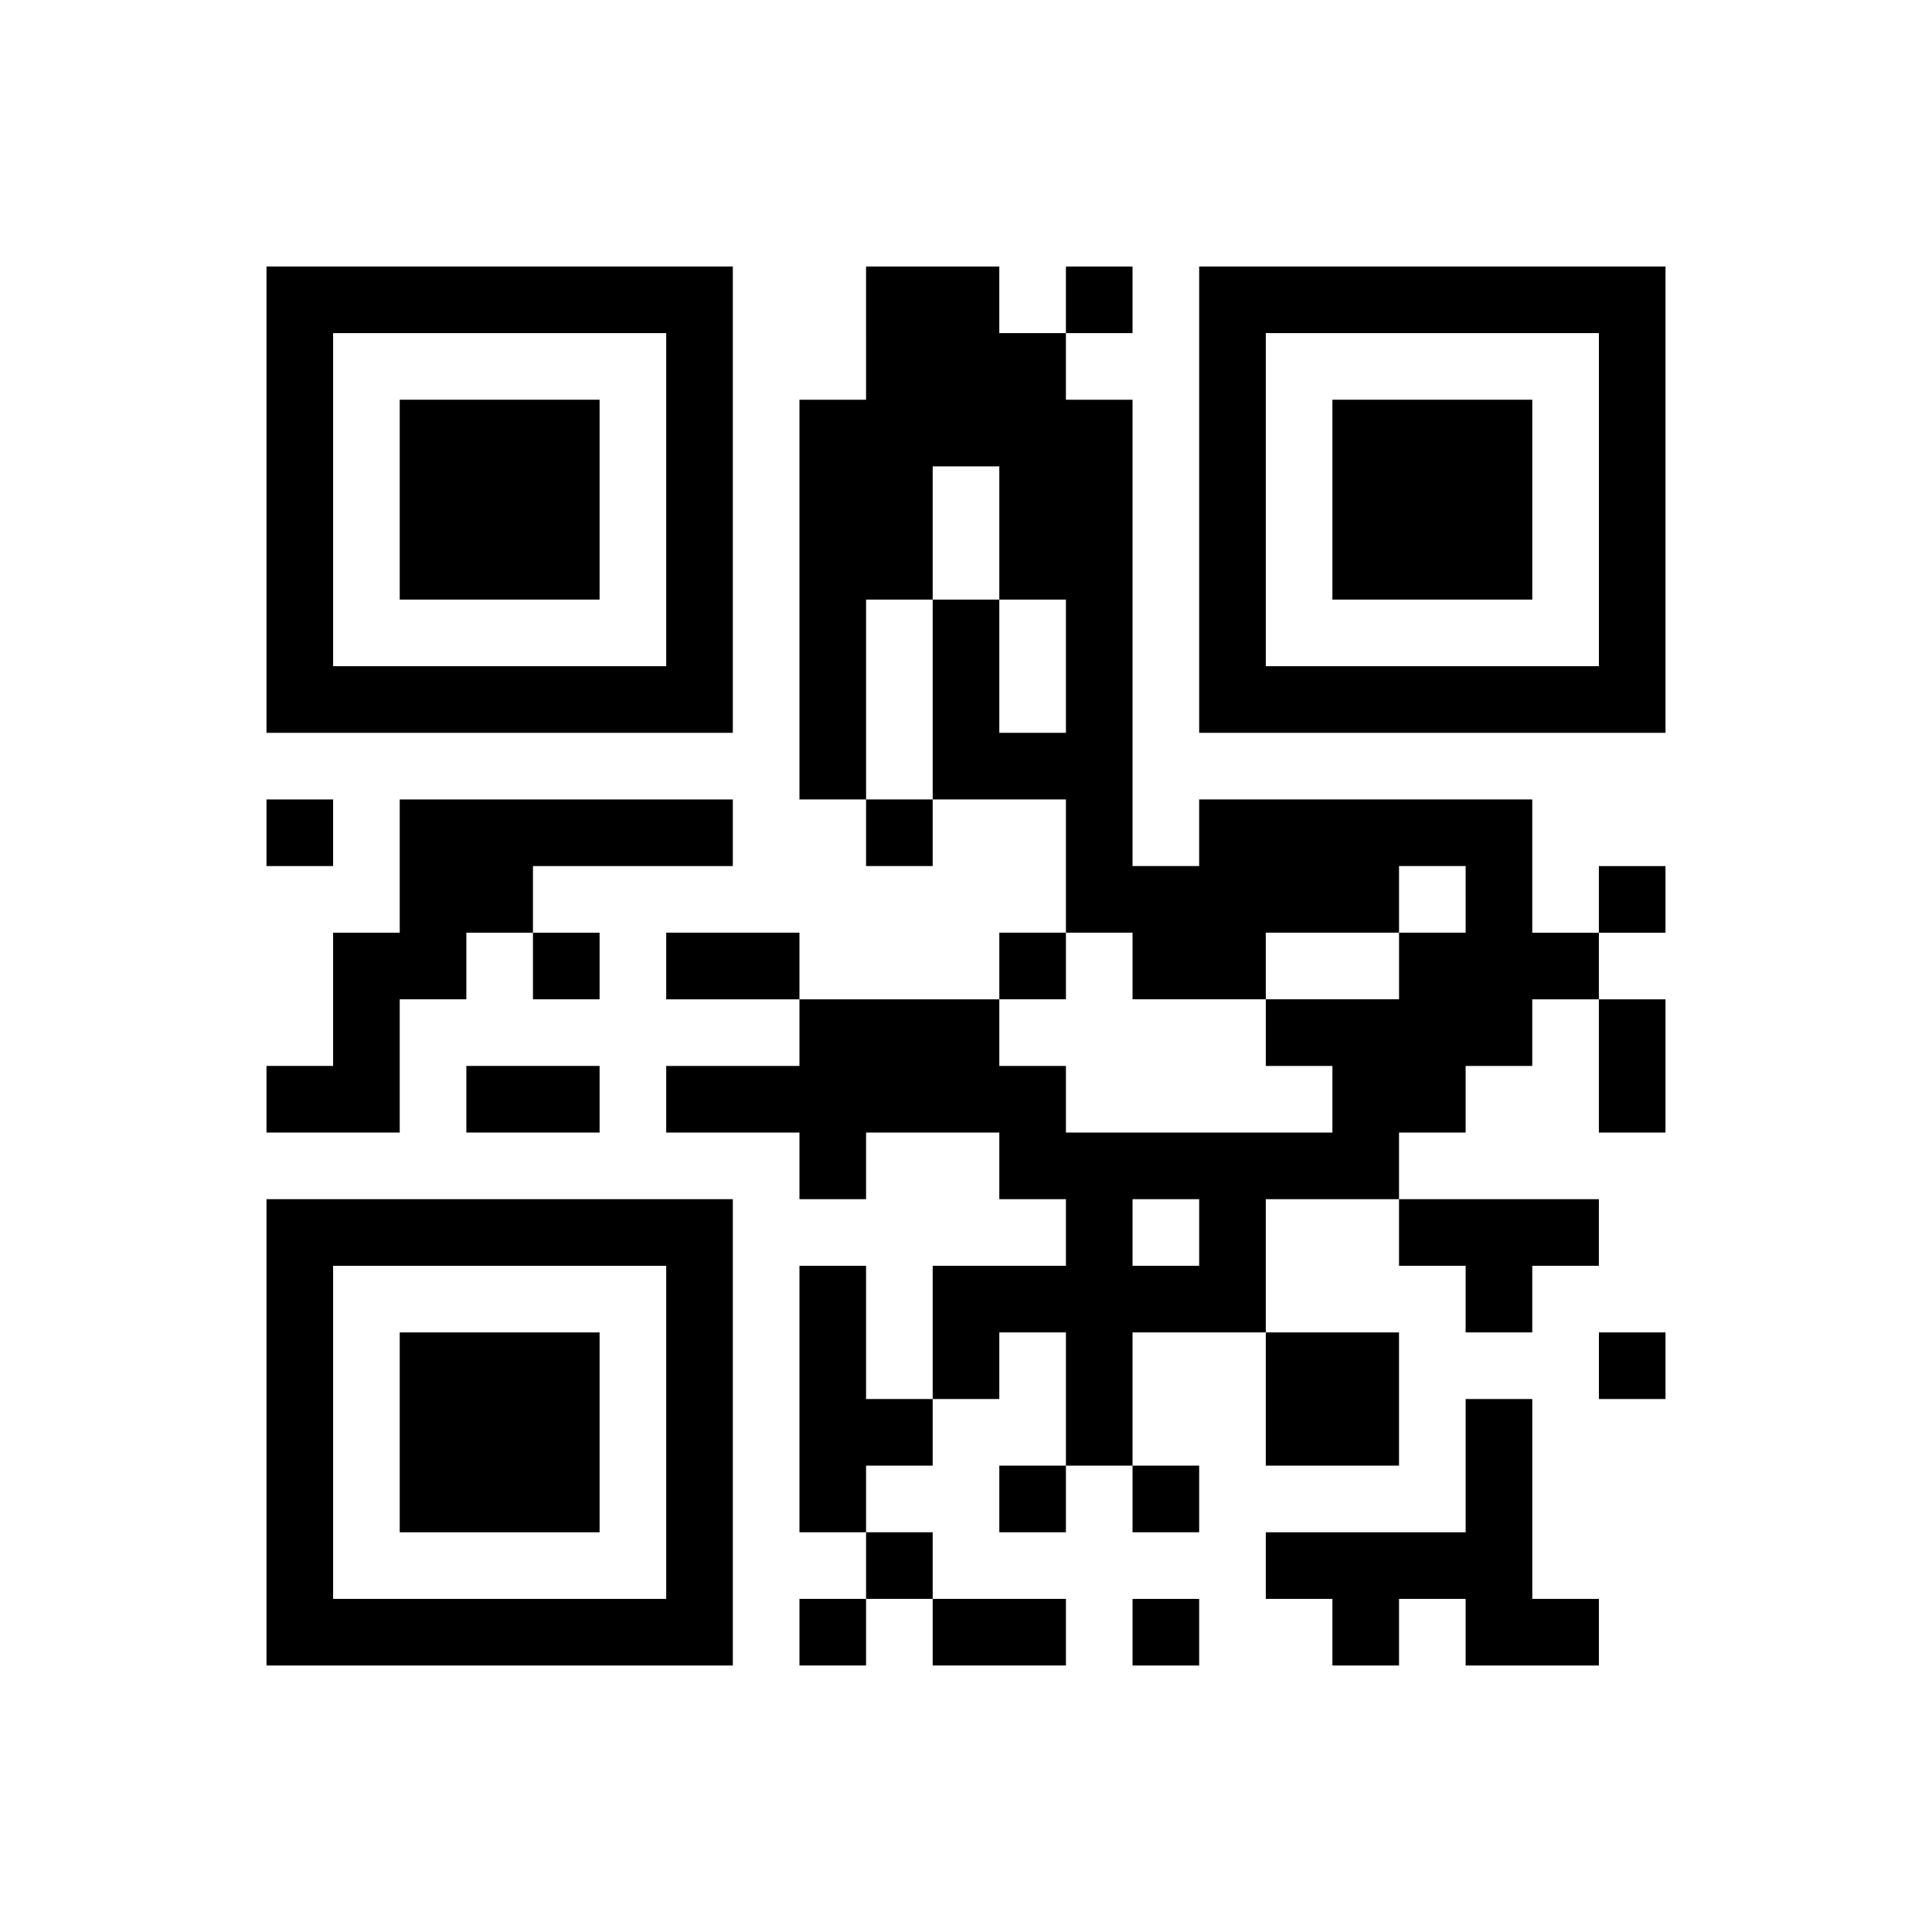
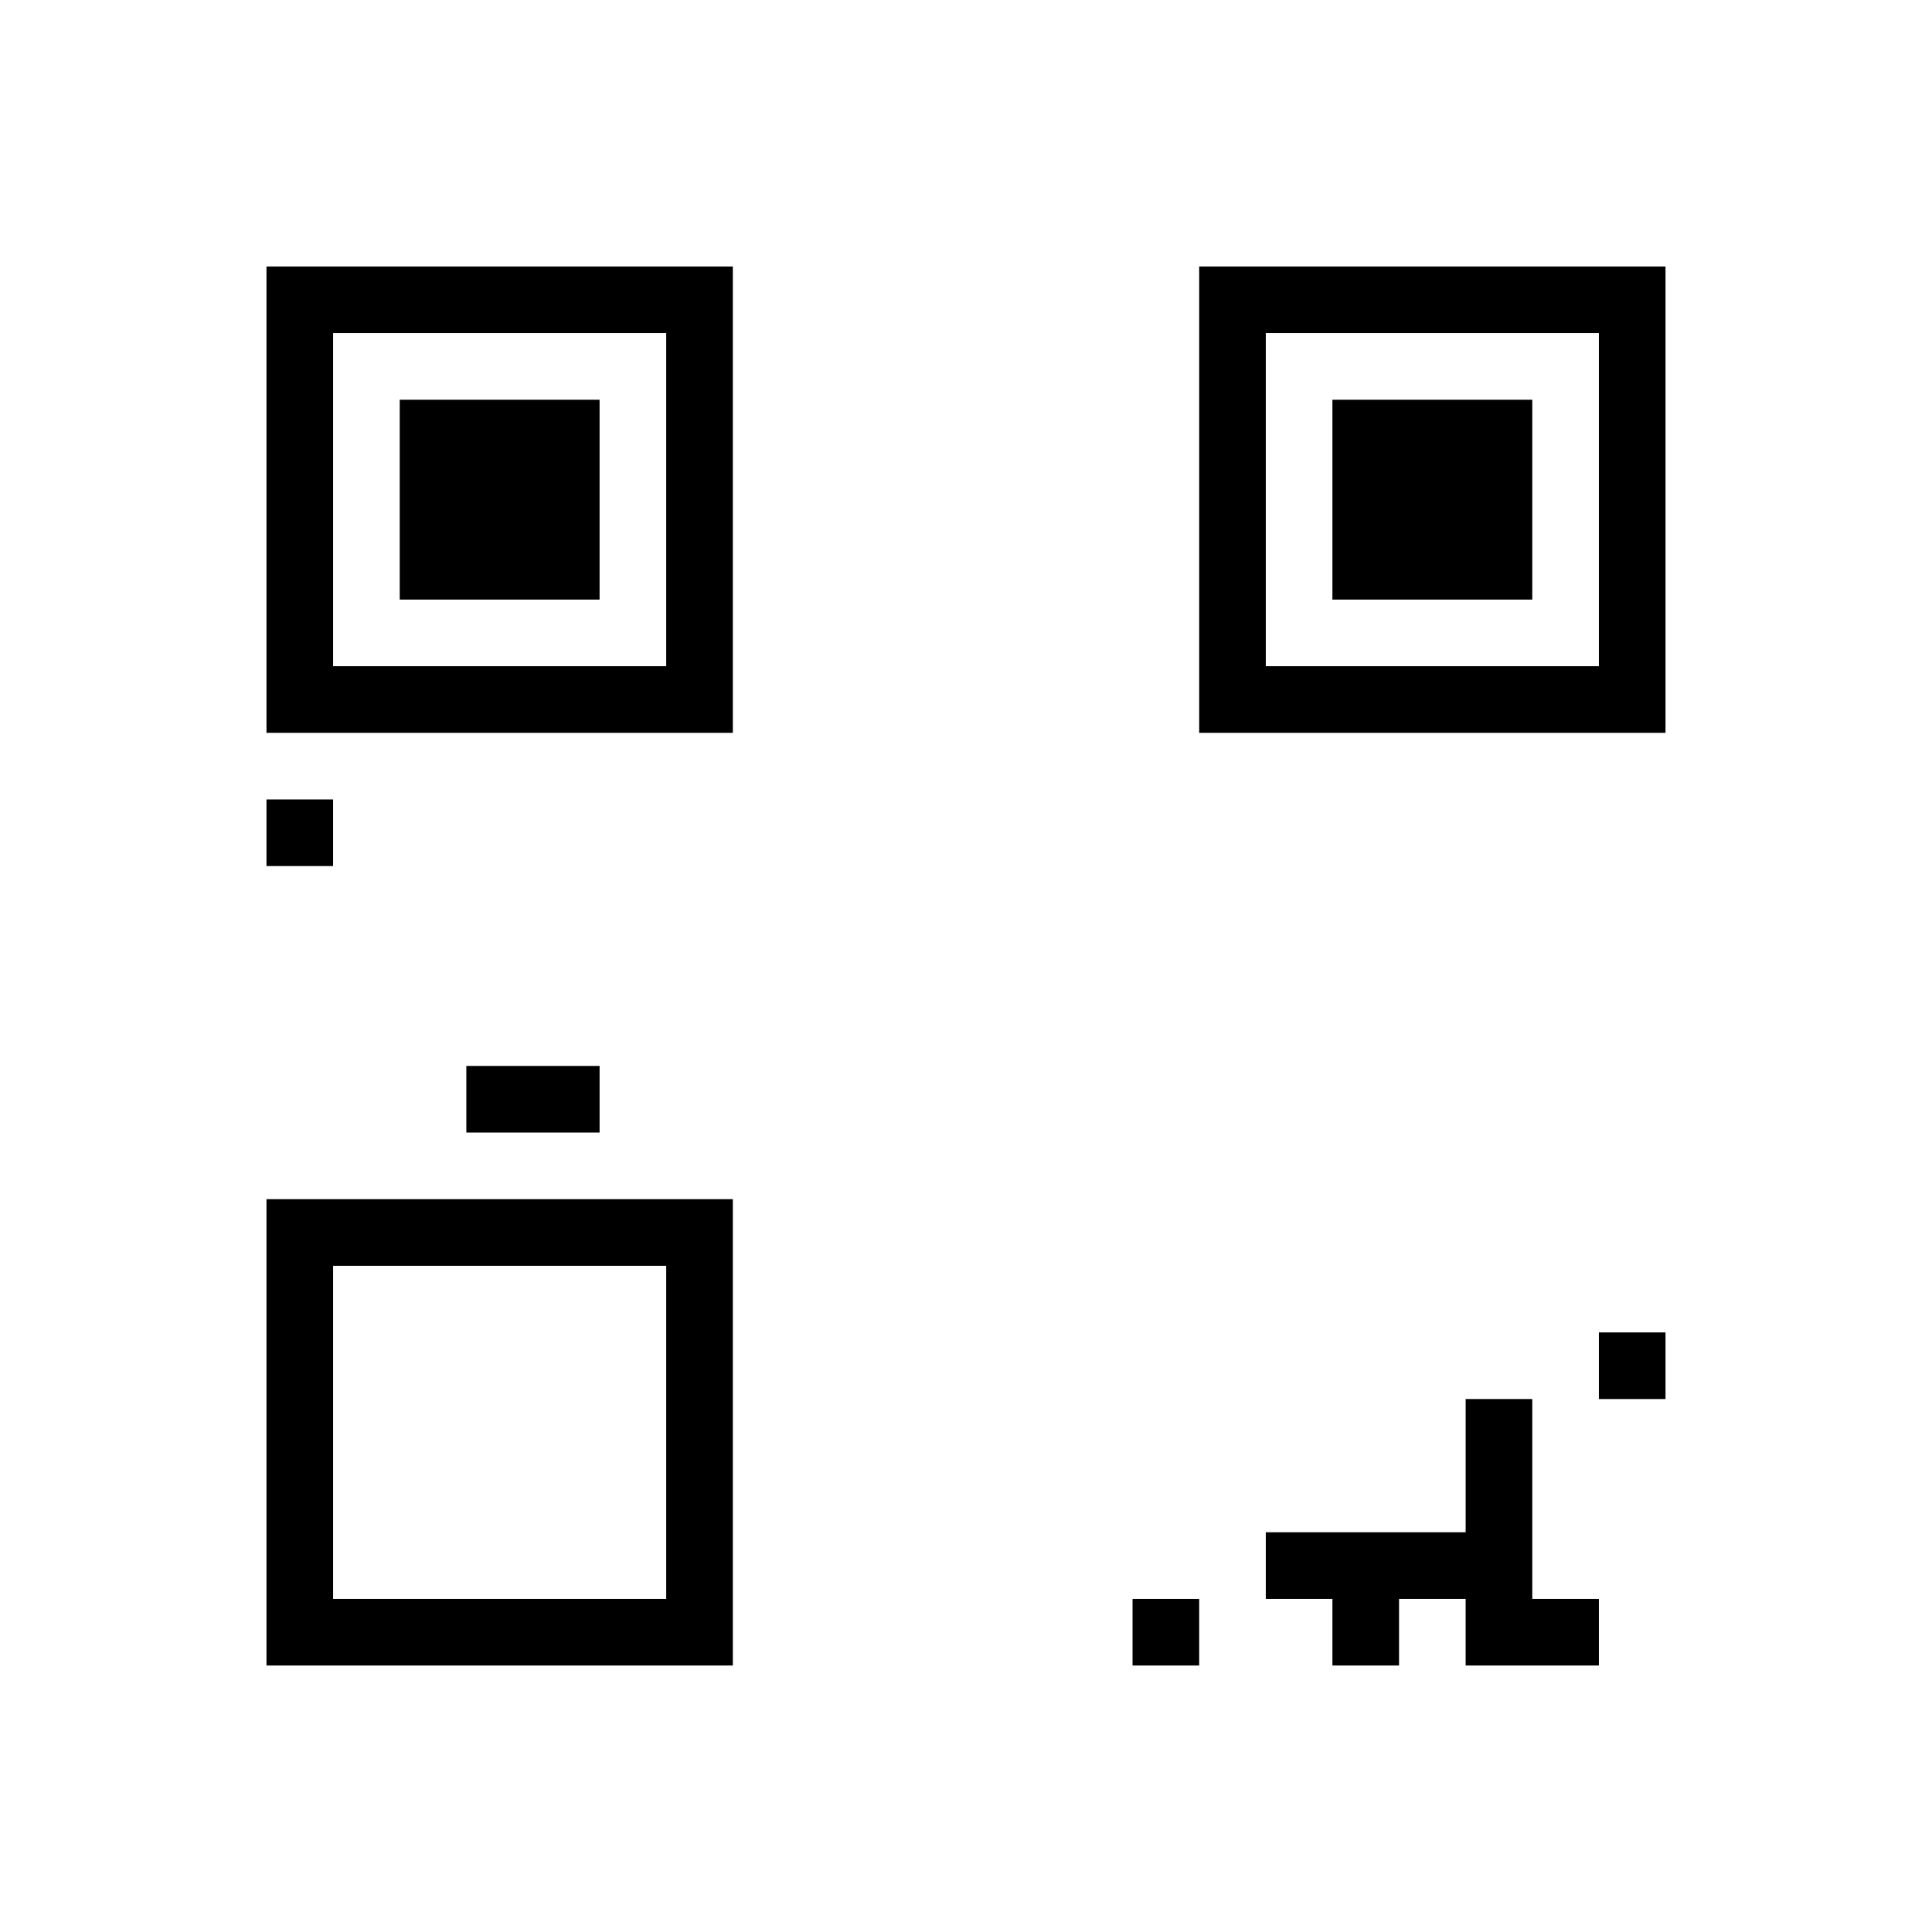
<svg xmlns="http://www.w3.org/2000/svg" version="1.0" width="232" height="232" viewBox="0 0 232 232" preserveAspectRatio="xMidYMid meet">
  <g transform="translate(0,232) scale(0.1,-0.1)" fill="#000000" stroke="none">
    <path d="M320 1720 l0 -280 280 0 280 0 0 280 0 280 -280 0 -280 0 0 -280z m480 0 l0 -200 -200 0 -200 0 0 200 0 200 200 0 200 0 0 -200z" />
    <path d="M480 1720 l0 -120 120 0 120 0 0 120 0 120 -120 0 -120 0 0 -120z" />
-     <path d="M1040 1920 l0 -80 -40 0 -40 0 0 -240 0 -240 40 0 40 0 0 -40 0 -40 40 0 40 0 0 40 0 40 80 0 80 0 0 -80 0 -80 -40 0 -40 0 0 -40 0 -40 -120 0 -120 0 0 40 0 40 -80 0 -80 0 0 -40 0 -40 80 0 80 0 0 -40 0 -40 -80 0 -80 0 0 -40 0 -40 80 0 80 0 0 -40 0 -40 40 0 40 0 0 40 0 40 80 0 80 0 0 -40 0 -40 40 0 40 0 0 -40 0 -40 -80 0 -80 0 0 -80 0 -80 -40 0 -40 0 0 80 0 80 -40 0 -40 0 0 -160 0 -160 40 0 40 0 0 -40 0 -40 -40 0 -40 0 0 -40 0 -40 40 0 40 0 0 40 0 40 40 0 40 0 0 -40 0 -40 80 0 80 0 0 40 0 40 -80 0 -80 0 0 40 0 40 -40 0 -40 0 0 40 0 40 40 0 40 0 0 40 0 40 40 0 40 0 0 40 0 40 40 0 40 0 0 -80 0 -80 -40 0 -40 0 0 -40 0 -40 40 0 40 0 0 40 0 40 40 0 40 0 0 -40 0 -40 40 0 40 0 0 40 0 40 -40 0 -40 0 0 80 0 80 80 0 80 0 0 -80 0 -80 80 0 80 0 0 80 0 80 -80 0 -80 0 0 80 0 80 80 0 80 0 0 -40 0 -40 40 0 40 0 0 -40 0 -40 40 0 40 0 0 40 0 40 40 0 40 0 0 40 0 40 -120 0 -120 0 0 40 0 40 40 0 40 0 0 40 0 40 40 0 40 0 0 40 0 40 40 0 40 0 0 -80 0 -80 40 0 40 0 0 80 0 80 -40 0 -40 0 0 40 0 40 40 0 40 0 0 40 0 40 -40 0 -40 0 0 -40 0 -40 -40 0 -40 0 0 80 0 80 -200 0 -200 0 0 -40 0 -40 -40 0 -40 0 0 280 0 280 -40 0 -40 0 0 40 0 40 40 0 40 0 0 40 0 40 -40 0 -40 0 0 -40 0 -40 -40 0 -40 0 0 40 0 40 -80 0 -80 0 0 -80z m160 -240 l0 -80 40 0 40 0 0 -80 0 -80 -40 0 -40 0 0 80 0 80 -40 0 -40 0 0 -120 0 -120 -40 0 -40 0 0 120 0 120 40 0 40 0 0 80 0 80 40 0 40 0 0 -80z m560 -440 l0 -40 -40 0 -40 0 0 -40 0 -40 -80 0 -80 0 0 -40 0 -40 40 0 40 0 0 -40 0 -40 -160 0 -160 0 0 40 0 40 -40 0 -40 0 0 40 0 40 40 0 40 0 0 40 0 40 40 0 40 0 0 -40 0 -40 80 0 80 0 0 40 0 40 80 0 80 0 0 40 0 40 40 0 40 0 0 -40z m-320 -400 l0 -40 -40 0 -40 0 0 40 0 40 40 0 40 0 0 -40z" />
    <path d="M1440 1720 l0 -280 280 0 280 0 0 280 0 280 -280 0 -280 0 0 -280z m480 0 l0 -200 -200 0 -200 0 0 200 0 200 200 0 200 0 0 -200z" />
    <path d="M1600 1720 l0 -120 120 0 120 0 0 120 0 120 -120 0 -120 0 0 -120z" />
    <path d="M320 1320 l0 -40 40 0 40 0 0 40 0 40 -40 0 -40 0 0 -40z" />
-     <path d="M480 1280 l0 -80 -40 0 -40 0 0 -80 0 -80 -40 0 -40 0 0 -40 0 -40 80 0 80 0 0 80 0 80 40 0 40 0 0 40 0 40 40 0 40 0 0 -40 0 -40 40 0 40 0 0 40 0 40 -40 0 -40 0 0 40 0 40 120 0 120 0 0 40 0 40 -200 0 -200 0 0 -80z" />
+     <path d="M480 1280 z" />
    <path d="M560 1000 l0 -40 80 0 80 0 0 40 0 40 -80 0 -80 0 0 -40z" />
    <path d="M320 600 l0 -280 280 0 280 0 0 280 0 280 -280 0 -280 0 0 -280z m480 0 l0 -200 -200 0 -200 0 0 200 0 200 200 0 200 0 0 -200z" />
-     <path d="M480 600 l0 -120 120 0 120 0 0 120 0 120 -120 0 -120 0 0 -120z" />
    <path d="M1920 680 l0 -40 40 0 40 0 0 40 0 40 -40 0 -40 0 0 -40z" />
    <path d="M1760 560 l0 -80 -120 0 -120 0 0 -40 0 -40 40 0 40 0 0 -40 0 -40 40 0 40 0 0 40 0 40 40 0 40 0 0 -40 0 -40 80 0 80 0 0 40 0 40 -40 0 -40 0 0 120 0 120 -40 0 -40 0 0 -80z" />
    <path d="M1360 360 l0 -40 40 0 40 0 0 40 0 40 -40 0 -40 0 0 -40z" />
  </g>
</svg>